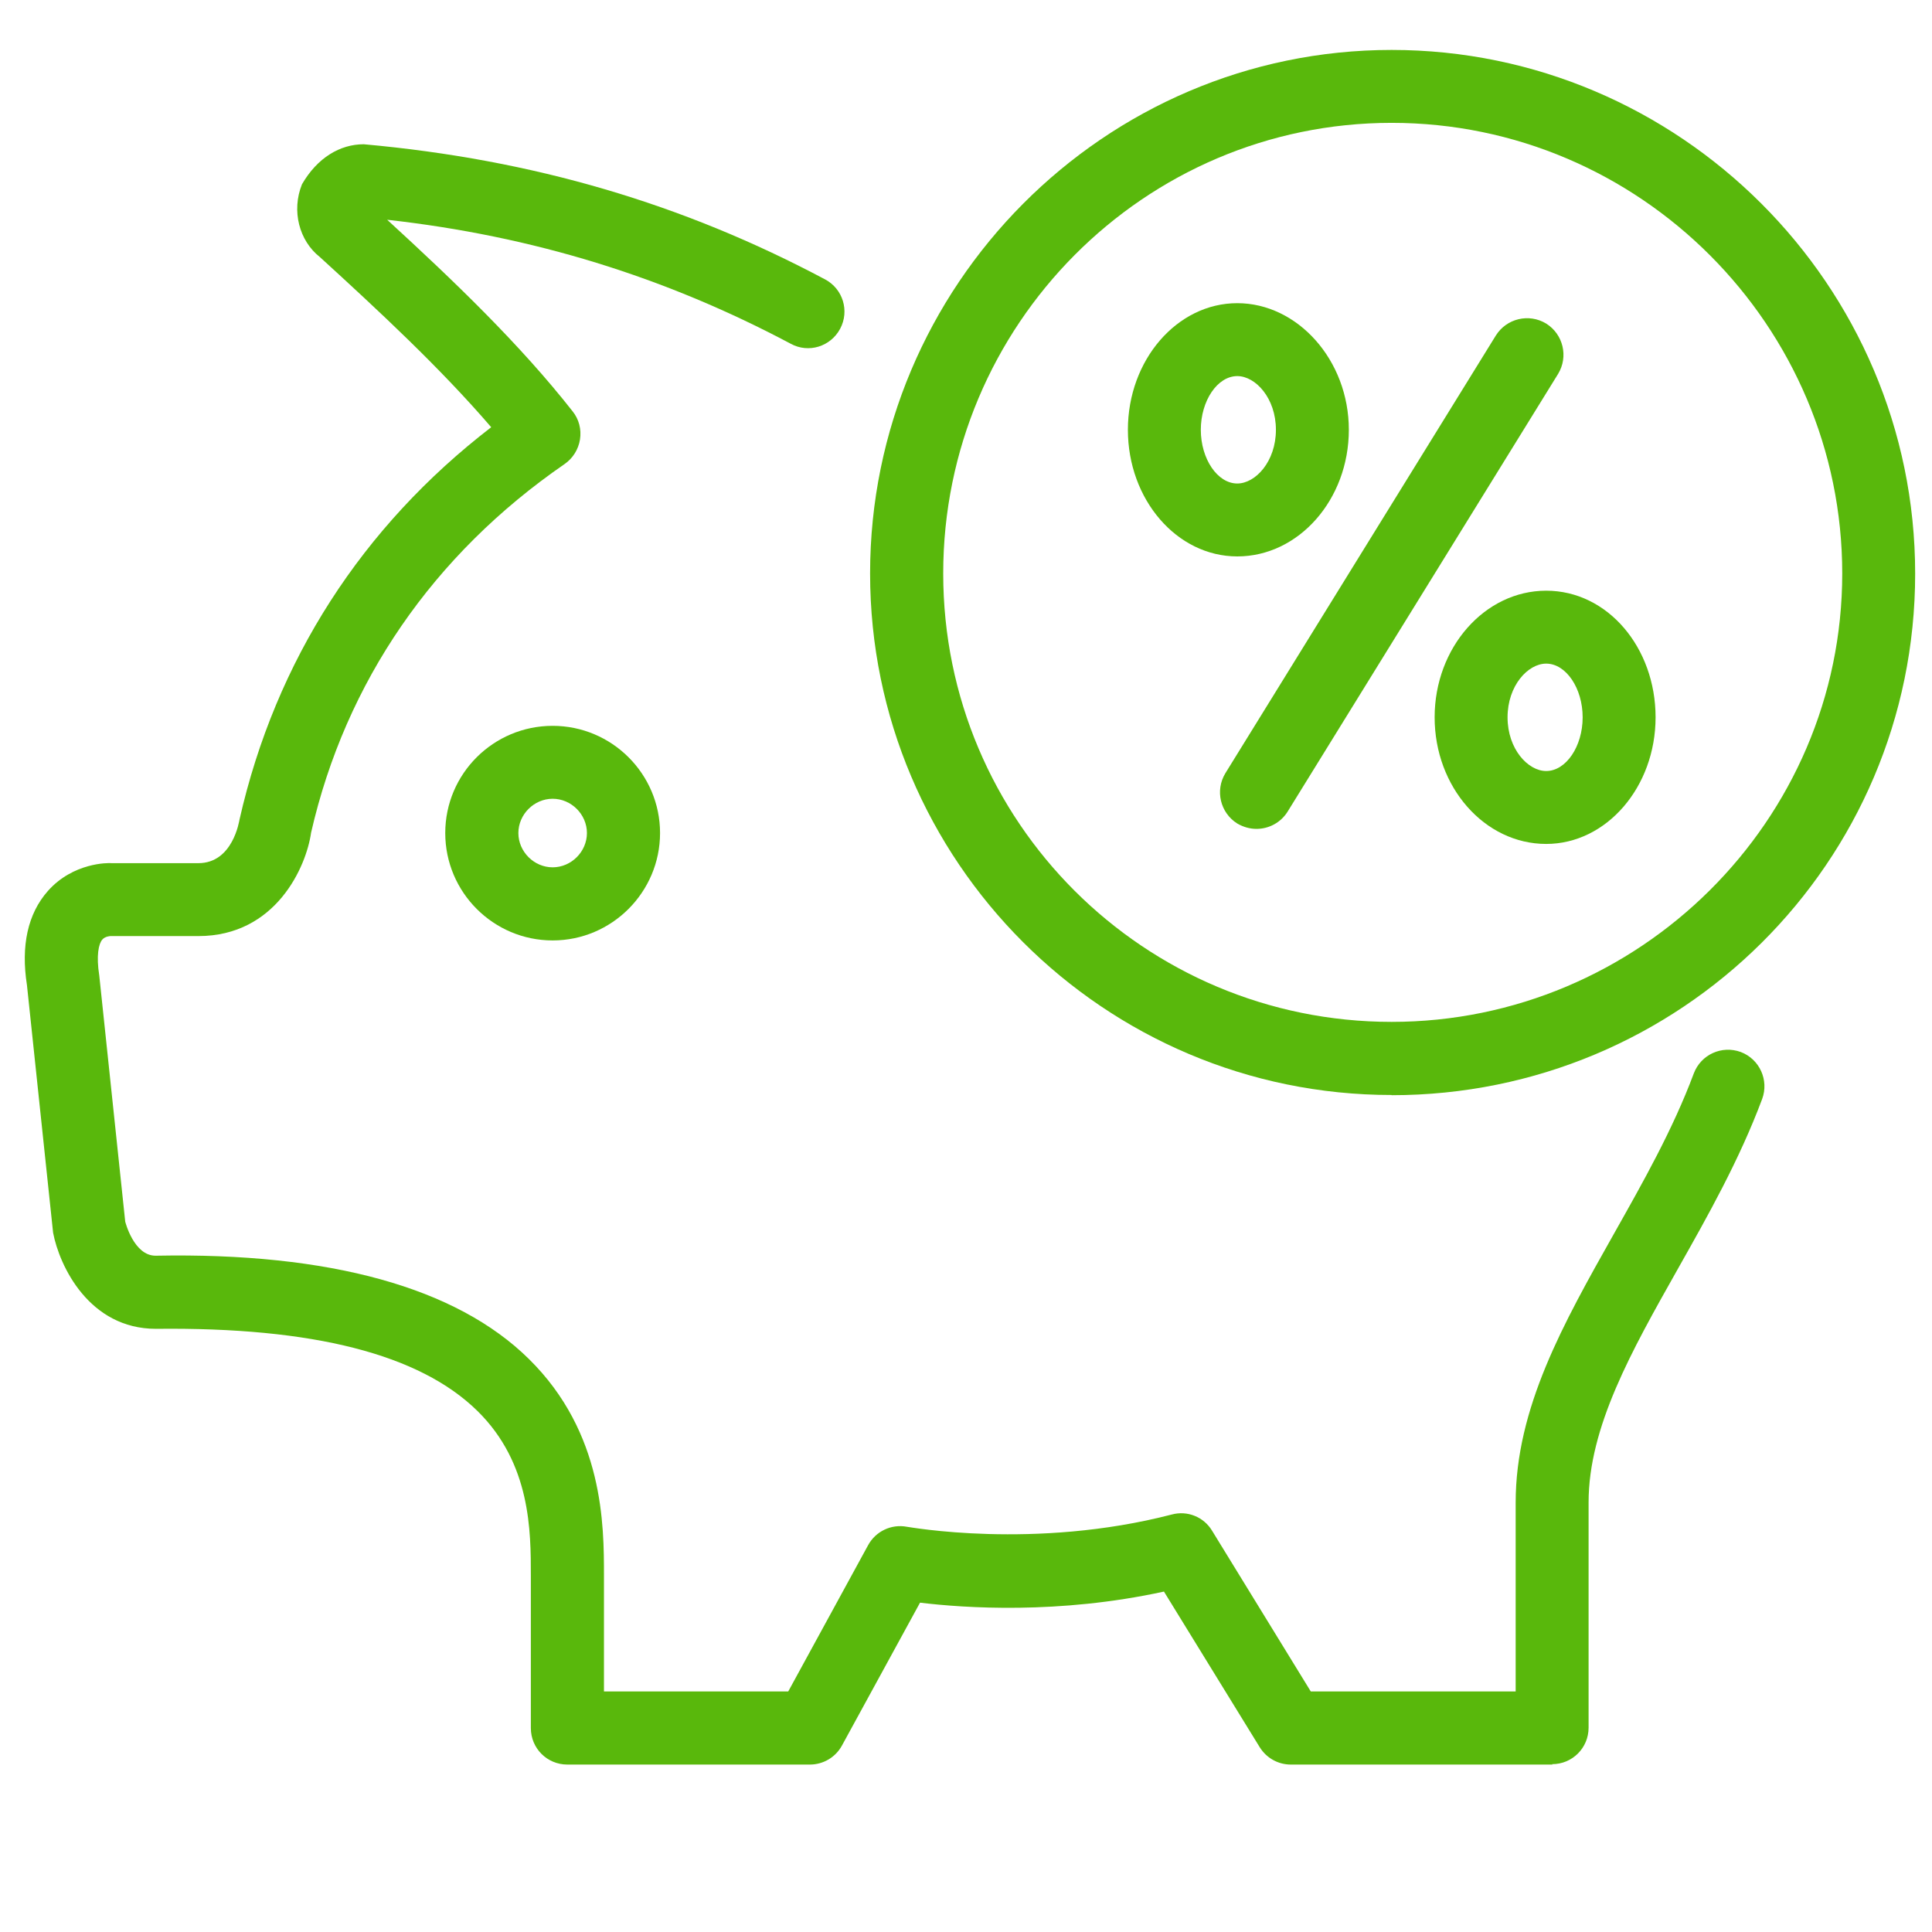
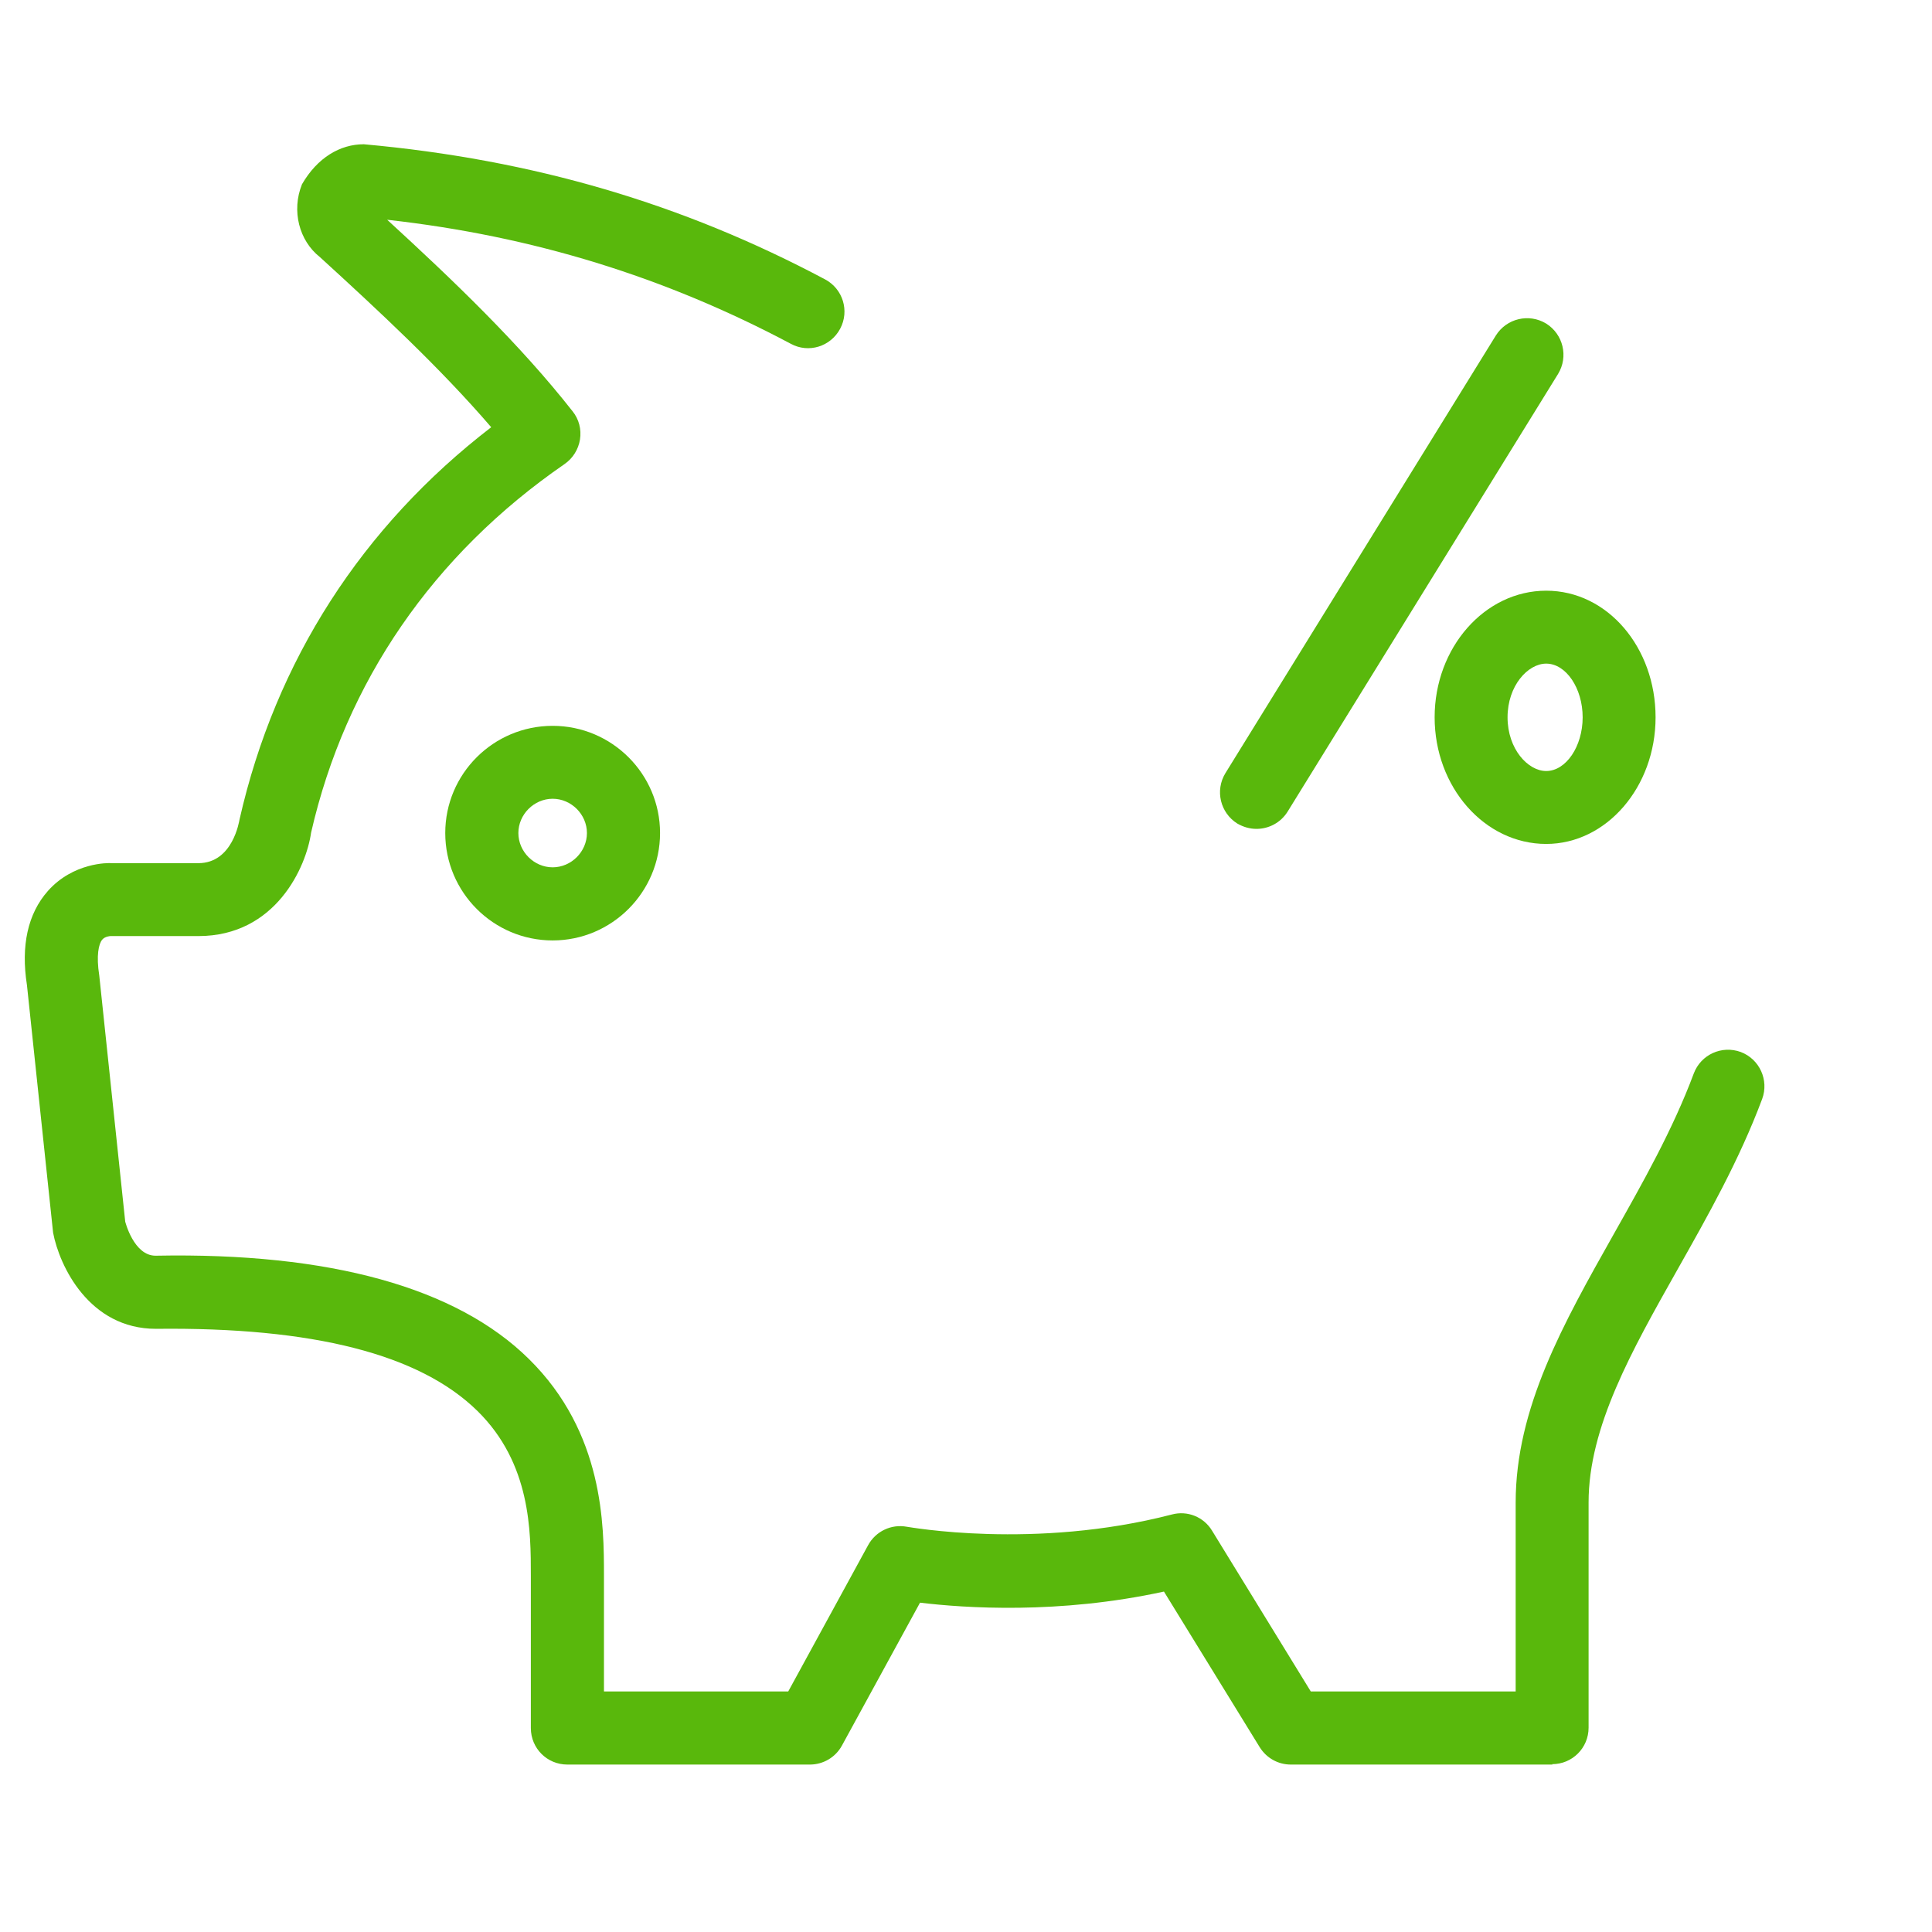
<svg xmlns="http://www.w3.org/2000/svg" id="Ebene_1" viewBox="0 0 97.5 97.5">
  <defs>
    <style>.cls-1{fill:#59b80c;stroke-width:0px;}</style>
  </defs>
  <path class="cls-1" d="M78.35,89.05h-13.21c-.64,0-1.23-.33-1.57-.88l-4.83-7.85c-5.32,1.16-10.07.83-12.31.56l-3.94,7.21c-.32.59-.94.96-1.62.96h-12.24c-1.02,0-1.84-.82-1.84-1.84v-7.69c0-2.25,0-5.66-2.69-8.31-2.92-2.87-8.3-4.24-16.23-4.15-3.37,0-4.87-3.17-5.19-4.85l-1.32-12.5c-.31-1.98.04-3.6,1.06-4.75,1.27-1.43,3.03-1.42,3.22-1.4h4.37c1.74,0,2.06-2.12,2.08-2.21,1.82-8.02,6.19-14.78,12.7-19.79-2.57-2.99-5.67-5.87-8.65-8.59-1.04-.82-1.44-2.33-.9-3.67.78-1.35,1.93-2.02,3.12-2.02,8.54.77,16.1,3,23.28,6.82.9.48,1.24,1.59.76,2.49-.48.9-1.59,1.25-2.49.76-6.36-3.38-13.03-5.44-20.37-6.26,3.35,3.07,6.69,6.27,9.36,9.67.32.4.45.91.37,1.42-.08.5-.36.95-.78,1.24-6.63,4.57-11.05,11-12.79,18.6-.24,1.71-1.77,5.22-5.69,5.22h-4.44s-.27.01-.41.18c-.18.21-.31.8-.15,1.81l1.31,12.42h0s.43,1.72,1.53,1.72c8.81-.17,15.19,1.61,18.84,5.21,3.79,3.73,3.79,8.41,3.79,10.93v5.85h9.3l4.03-7.38c.38-.7,1.17-1.08,1.96-.93.06,0,6.43,1.18,13.37-.62.78-.21,1.61.12,2.03.82l4.98,8.11h10.34v-9.53c0-4.78,2.41-9.04,4.95-13.55,1.46-2.59,2.98-5.27,4.04-8.11.36-.95,1.41-1.43,2.37-1.08.95.36,1.43,1.42,1.08,2.37-1.16,3.1-2.75,5.91-4.28,8.62-2.3,4.08-4.48,7.93-4.48,11.74v11.37c0,1.02-.82,1.84-1.84,1.84Z" />
  <path class="cls-1" d="M27.89,47.46c-2.99,0-5.42-2.43-5.42-5.42s2.43-5.41,5.42-5.41,5.42,2.43,5.42,5.41-2.43,5.42-5.42,5.42ZM27.89,40.31c-.94,0-1.73.79-1.73,1.73s.79,1.73,1.73,1.73,1.73-.79,1.73-1.73-.79-1.73-1.73-1.73Z" />
-   <path class="cls-1" d="M70.23,55.26c-14.51,0-26.32-11.8-26.32-26.32S55.72,2.52,70.23,2.52s26.42,11.85,26.42,26.43-11.85,26.32-26.42,26.32ZM70.23,6.2c-12.48,0-22.63,10.2-22.63,22.74s10.15,22.63,22.63,22.63,22.74-10.15,22.74-22.63-10.2-22.74-22.74-22.74Z" />
  <path class="cls-1" d="M63.41,41.83c-.33,0-.66-.09-.97-.27-.86-.54-1.13-1.67-.6-2.54l13.65-22.09c.54-.86,1.67-1.13,2.54-.6.86.54,1.13,1.67.6,2.54l-13.65,22.09c-.35.56-.95.87-1.57.87Z" />
-   <path class="cls-1" d="M62.44,28.08c-3.05,0-5.52-2.87-5.52-6.39s2.48-6.39,5.52-6.39,5.63,2.87,5.63,6.39-2.53,6.39-5.63,6.39ZM62.44,18.98c-1,0-1.84,1.24-1.84,2.71s.84,2.71,1.84,2.71c.92,0,1.95-1.11,1.95-2.71s-1.03-2.71-1.95-2.71Z" />
  <path class="cls-1" d="M78.03,42.59c-3.11,0-5.63-2.87-5.63-6.39s2.53-6.39,5.63-6.39,5.52,2.87,5.52,6.39-2.48,6.39-5.52,6.39ZM78.03,33.49c-.92,0-1.95,1.11-1.95,2.71s1.03,2.71,1.95,2.71c1,0,1.84-1.24,1.84-2.71s-.84-2.71-1.84-2.71Z" />
</svg>